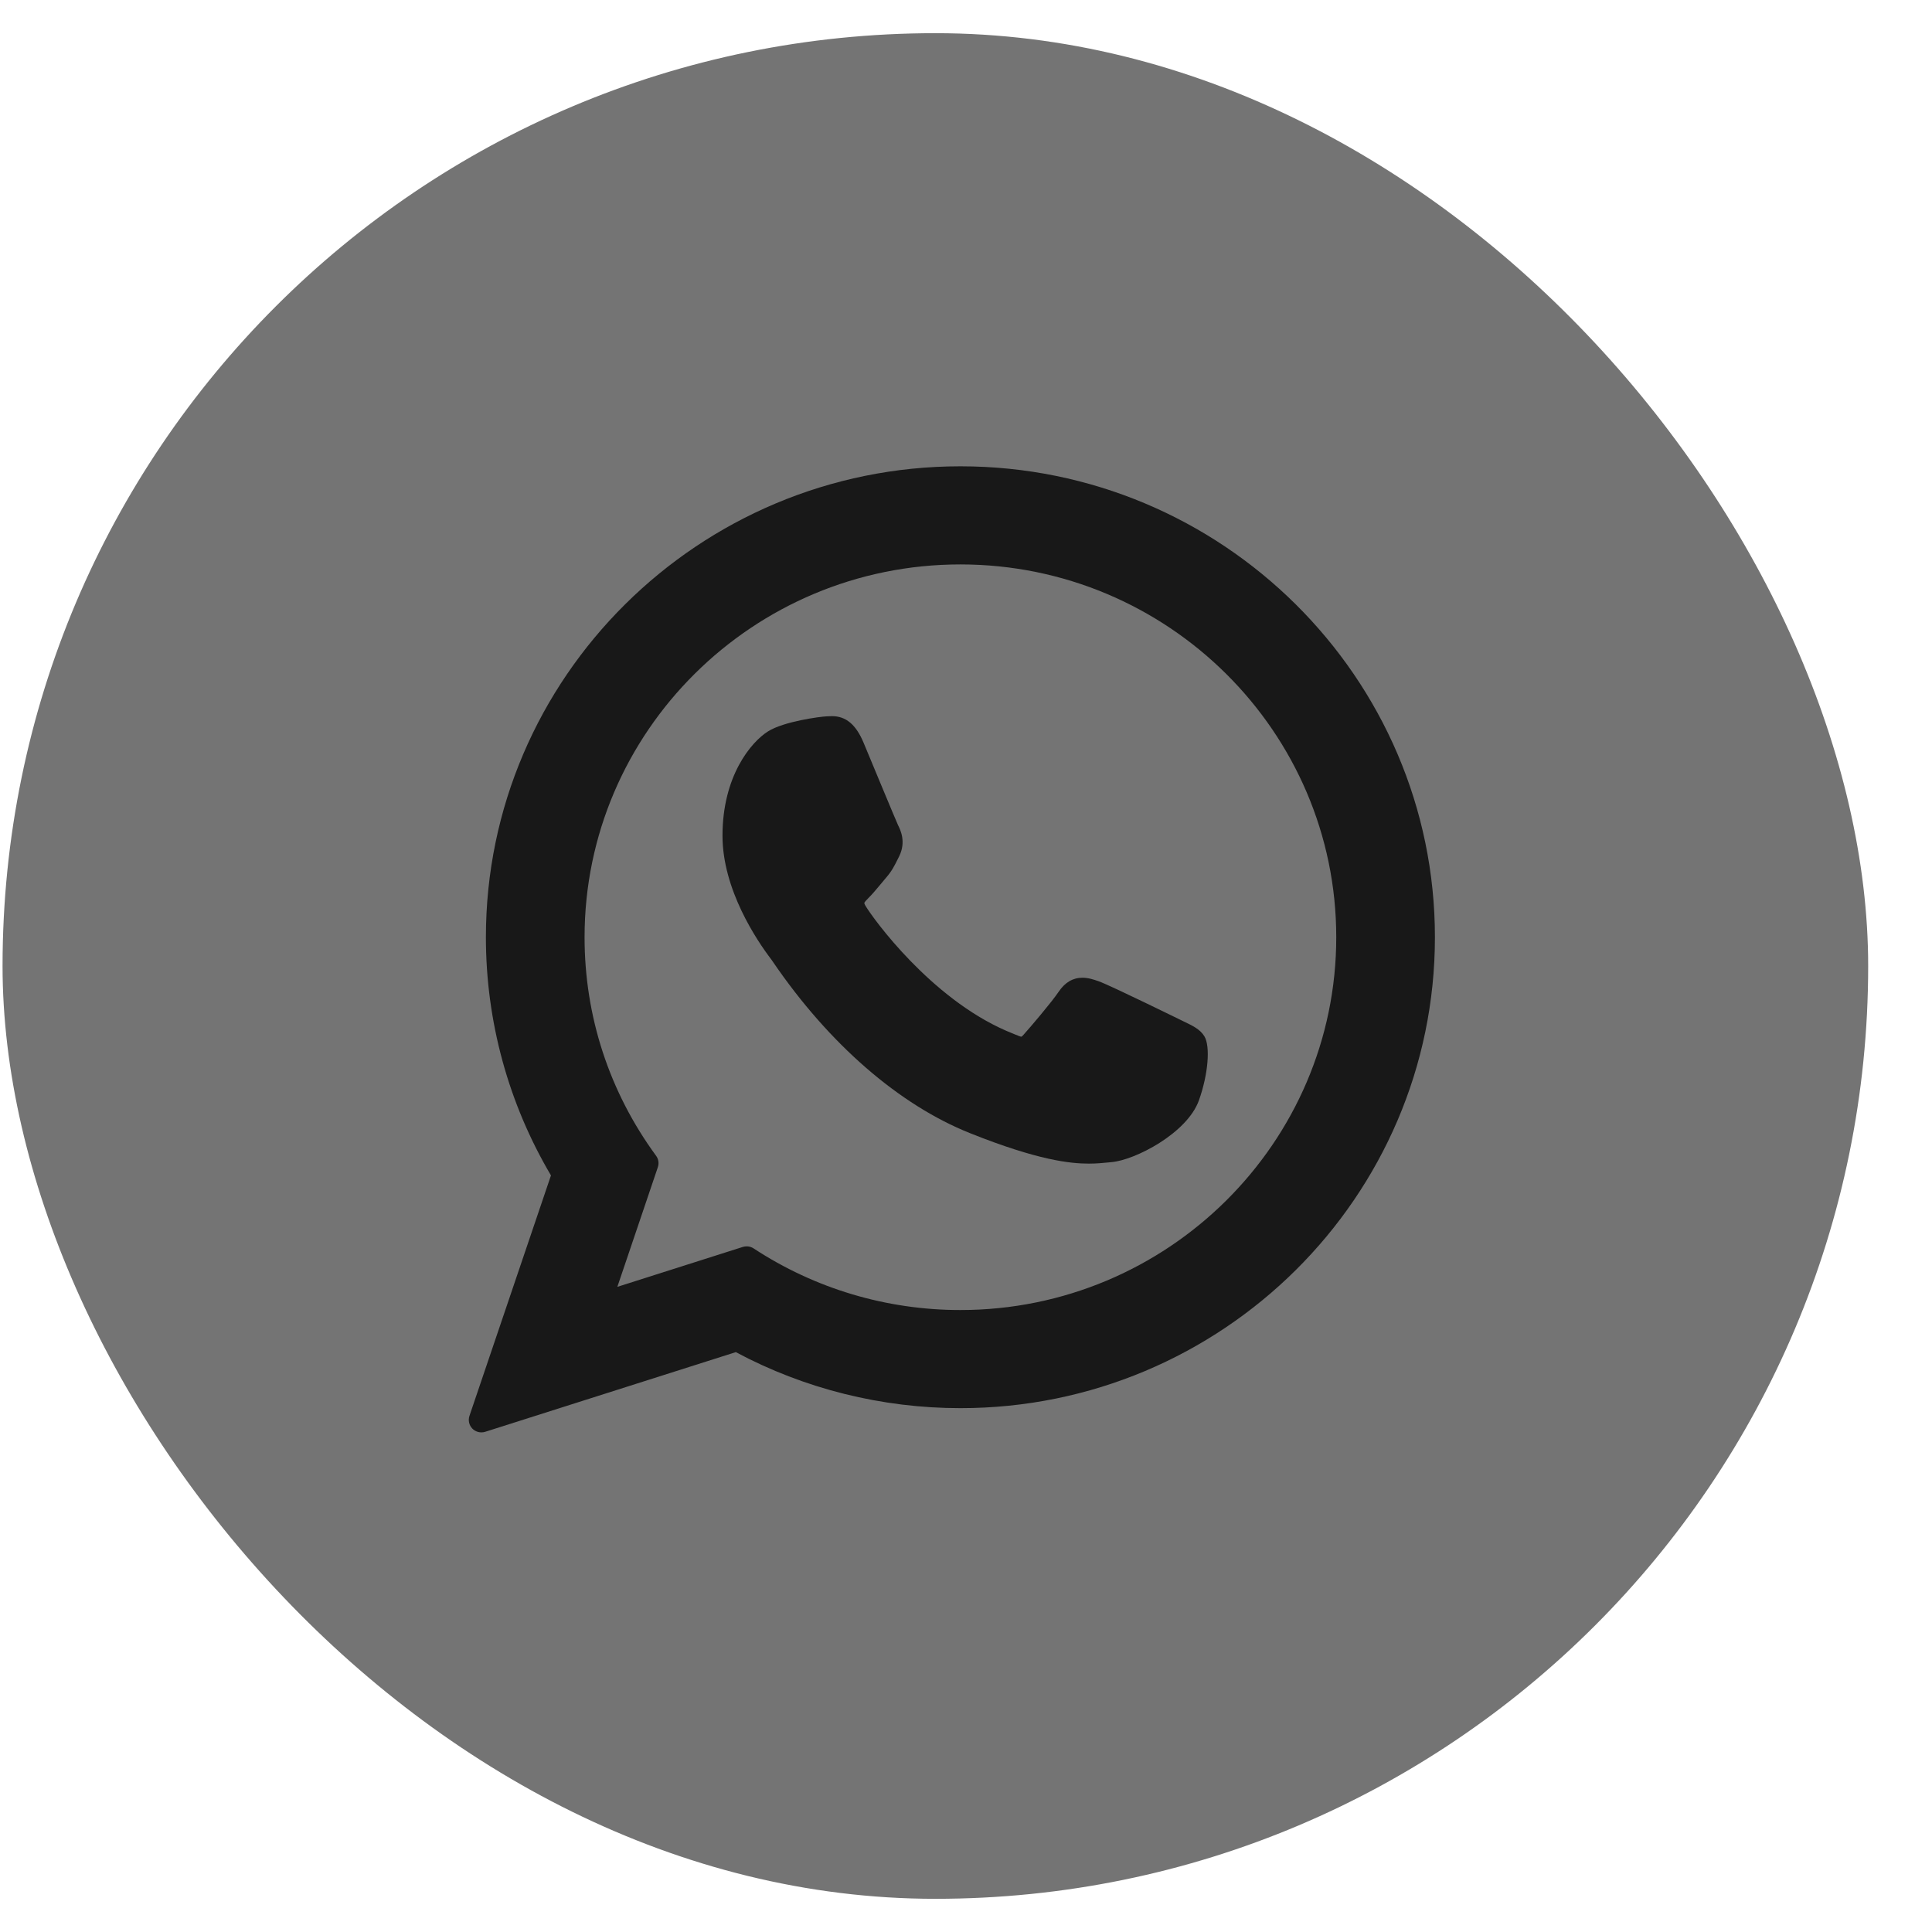
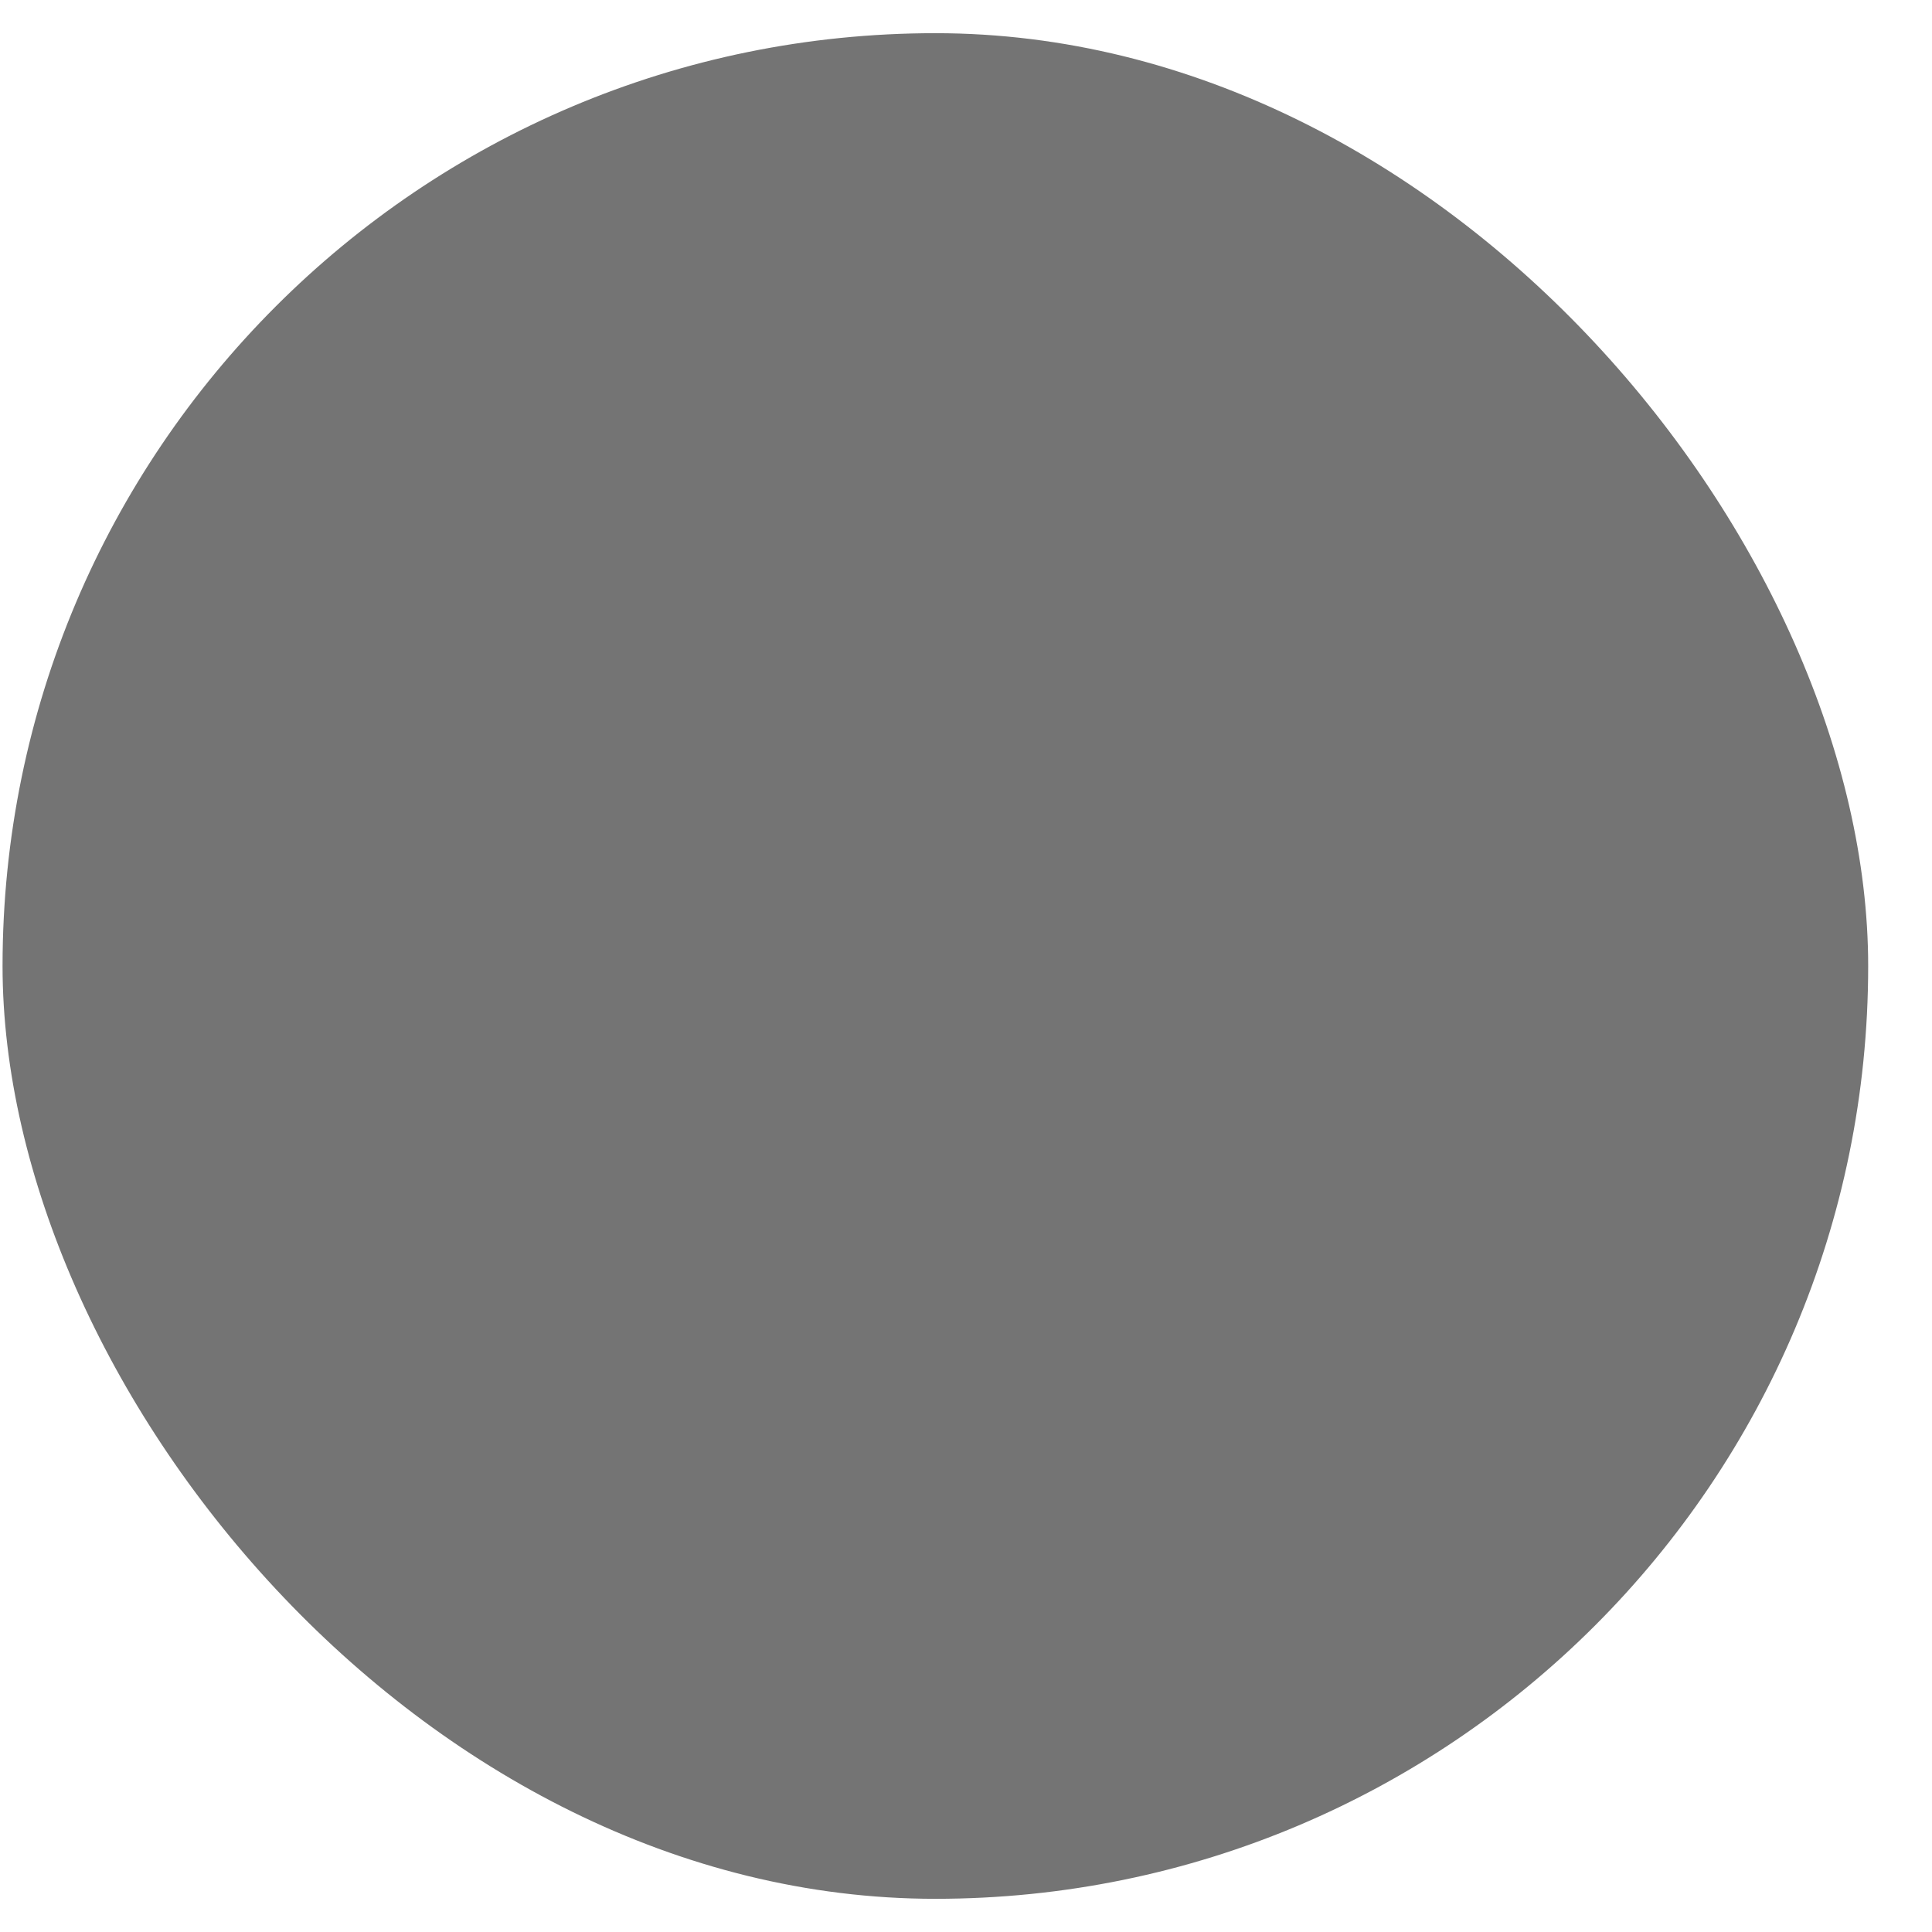
<svg xmlns="http://www.w3.org/2000/svg" width="28" height="28" viewBox="0 0 28 28" fill="none">
  <rect x="0.037" y="0.481" width="27.038" height="27.038" rx="13.519" fill="#747474" />
-   <path d="M17.154 14.803C17.127 14.79 16.106 14.288 15.925 14.222C15.851 14.196 15.772 14.17 15.687 14.17C15.549 14.17 15.434 14.238 15.343 14.373C15.241 14.525 14.933 14.886 14.837 14.993C14.825 15.008 14.808 15.025 14.798 15.025C14.789 15.025 14.631 14.96 14.583 14.939C13.488 14.463 12.657 13.319 12.543 13.127C12.526 13.099 12.526 13.086 12.526 13.086C12.53 13.072 12.566 13.035 12.585 13.016C12.641 12.961 12.701 12.888 12.76 12.818C12.787 12.785 12.815 12.751 12.842 12.72C12.927 12.622 12.964 12.545 13.008 12.457L13.031 12.411C13.137 12.199 13.046 12.021 13.017 11.963C12.993 11.915 12.562 10.874 12.516 10.765C12.406 10.501 12.26 10.379 12.058 10.379C12.039 10.379 12.058 10.379 11.979 10.382C11.883 10.386 11.361 10.455 11.13 10.6C10.885 10.755 10.471 11.246 10.471 12.112C10.471 12.89 10.965 13.626 11.178 13.905C11.183 13.912 11.192 13.927 11.207 13.947C12.019 15.134 13.032 16.013 14.059 16.423C15.047 16.818 15.515 16.864 15.781 16.864C15.893 16.864 15.983 16.855 16.062 16.847L16.112 16.842C16.453 16.812 17.204 16.423 17.375 15.949C17.509 15.575 17.544 15.167 17.455 15.019C17.394 14.918 17.288 14.867 17.154 14.803Z" fill="#181818" />
-   <path d="M13.919 6.758C10.127 6.758 7.042 9.82 7.042 13.583C7.042 14.8 7.368 15.992 7.985 17.035L6.804 20.519C6.782 20.584 6.798 20.656 6.846 20.705C6.881 20.74 6.928 20.759 6.976 20.759C6.994 20.759 7.013 20.757 7.031 20.751L10.664 19.596C11.658 20.128 12.782 20.408 13.919 20.408C17.711 20.408 20.796 17.346 20.796 13.583C20.796 9.82 17.711 6.758 13.919 6.758ZM13.919 18.986C12.849 18.986 11.812 18.677 10.922 18.093C10.892 18.073 10.857 18.063 10.822 18.063C10.803 18.063 10.785 18.066 10.767 18.071L8.947 18.65L9.534 16.916C9.553 16.86 9.544 16.799 9.509 16.751C8.83 15.824 8.472 14.729 8.472 13.583C8.472 10.604 10.915 8.18 13.919 8.18C16.922 8.18 19.366 10.604 19.366 13.583C19.366 16.562 16.922 18.986 13.919 18.986Z" fill="#181818" />
</svg>